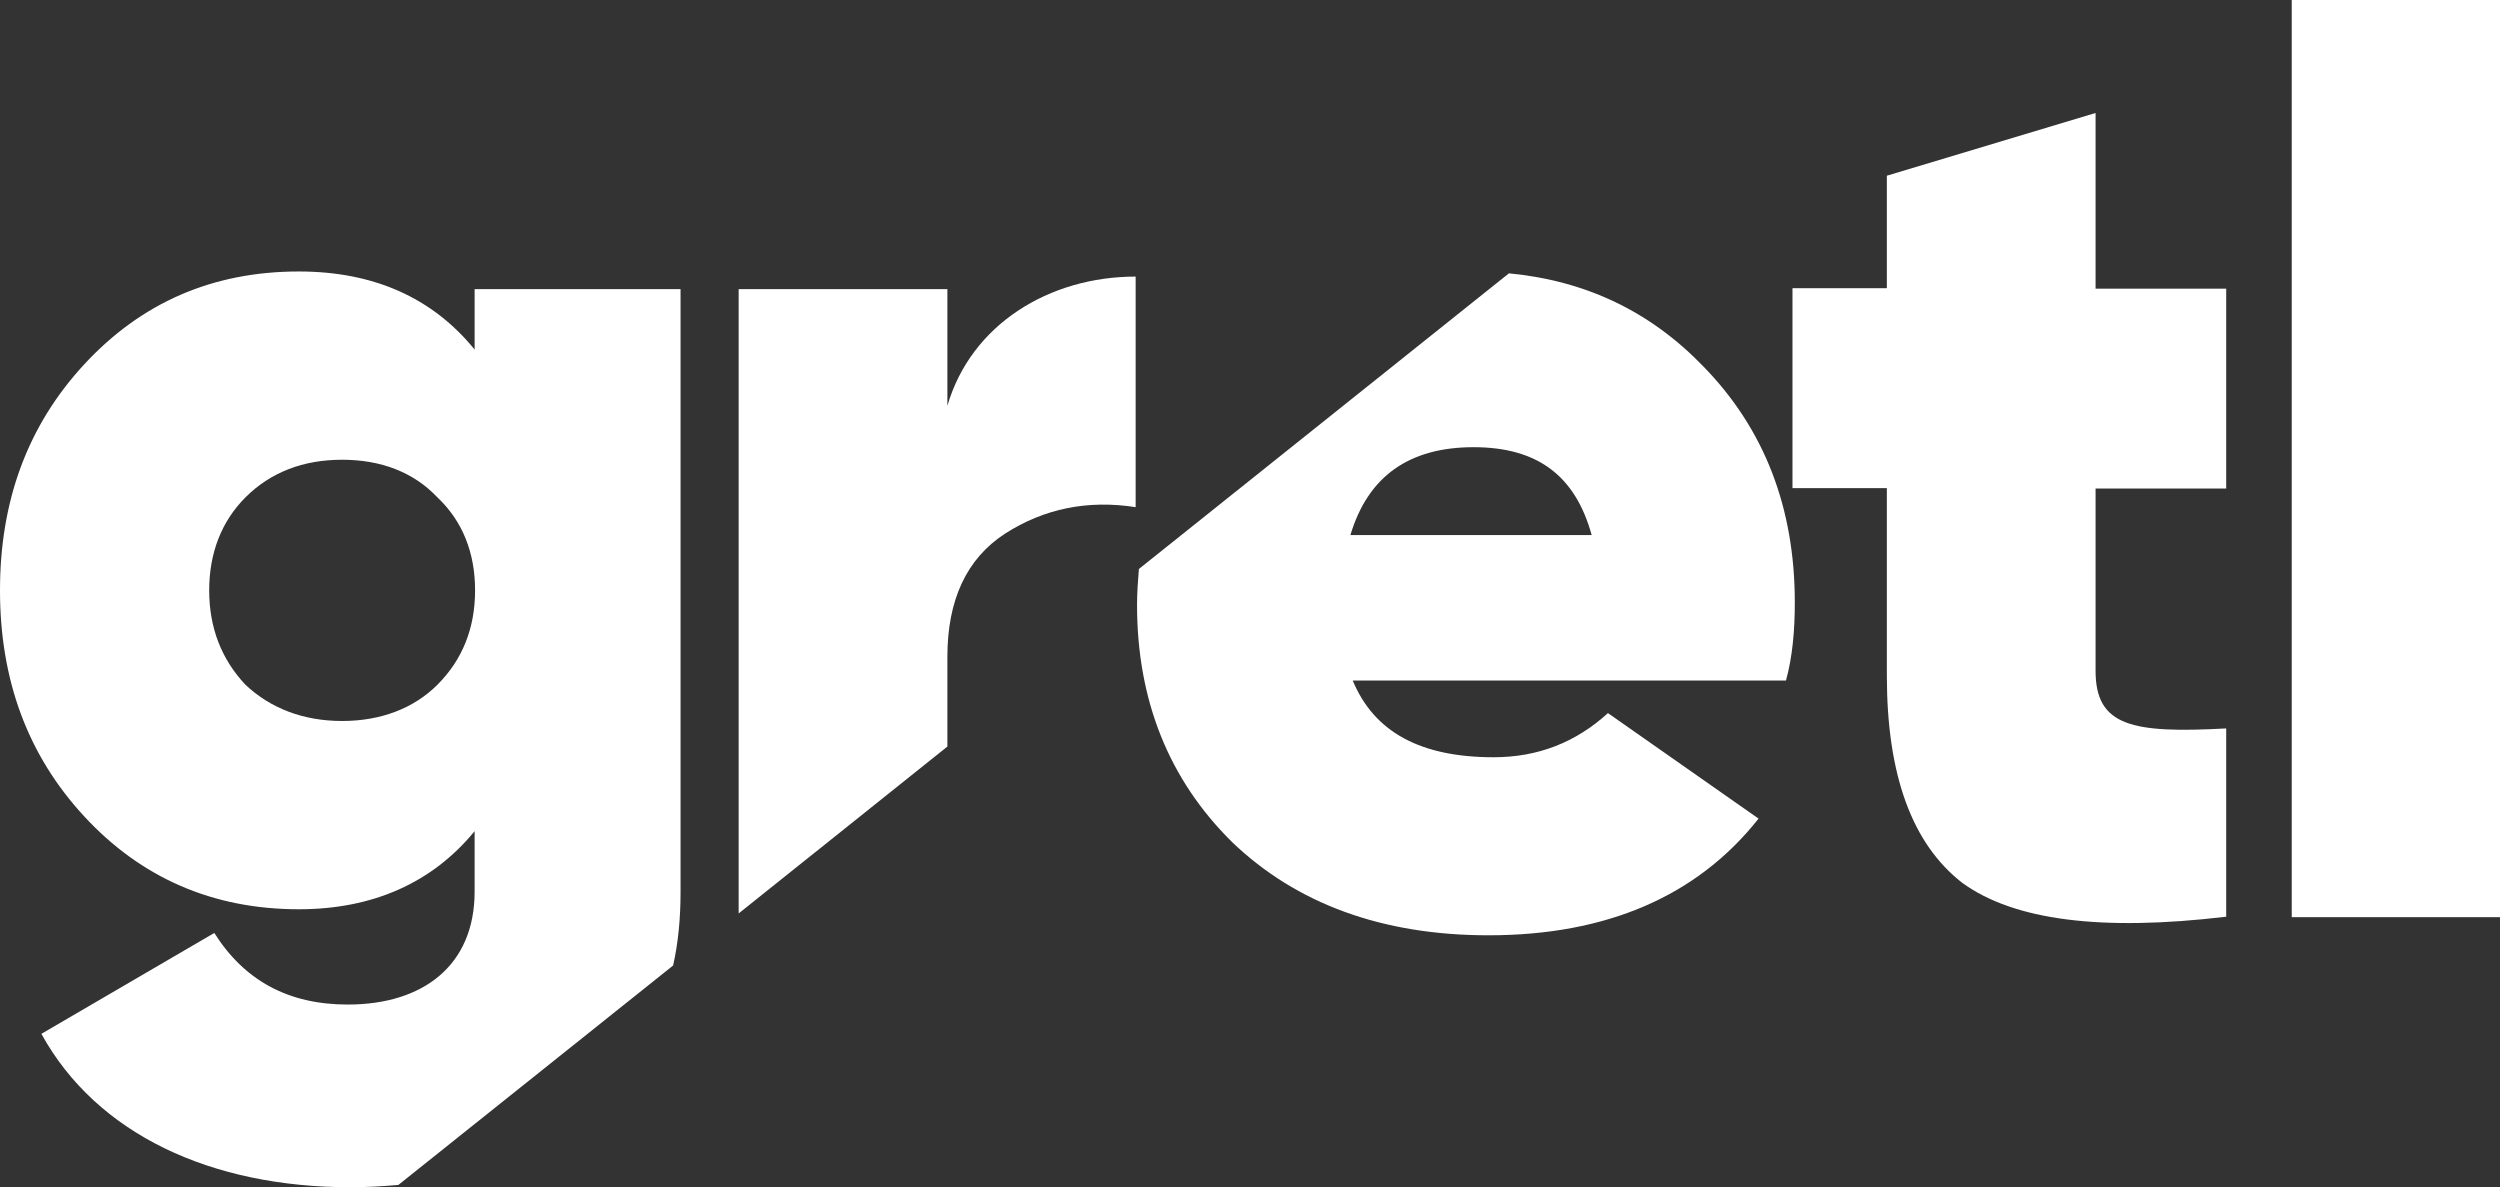
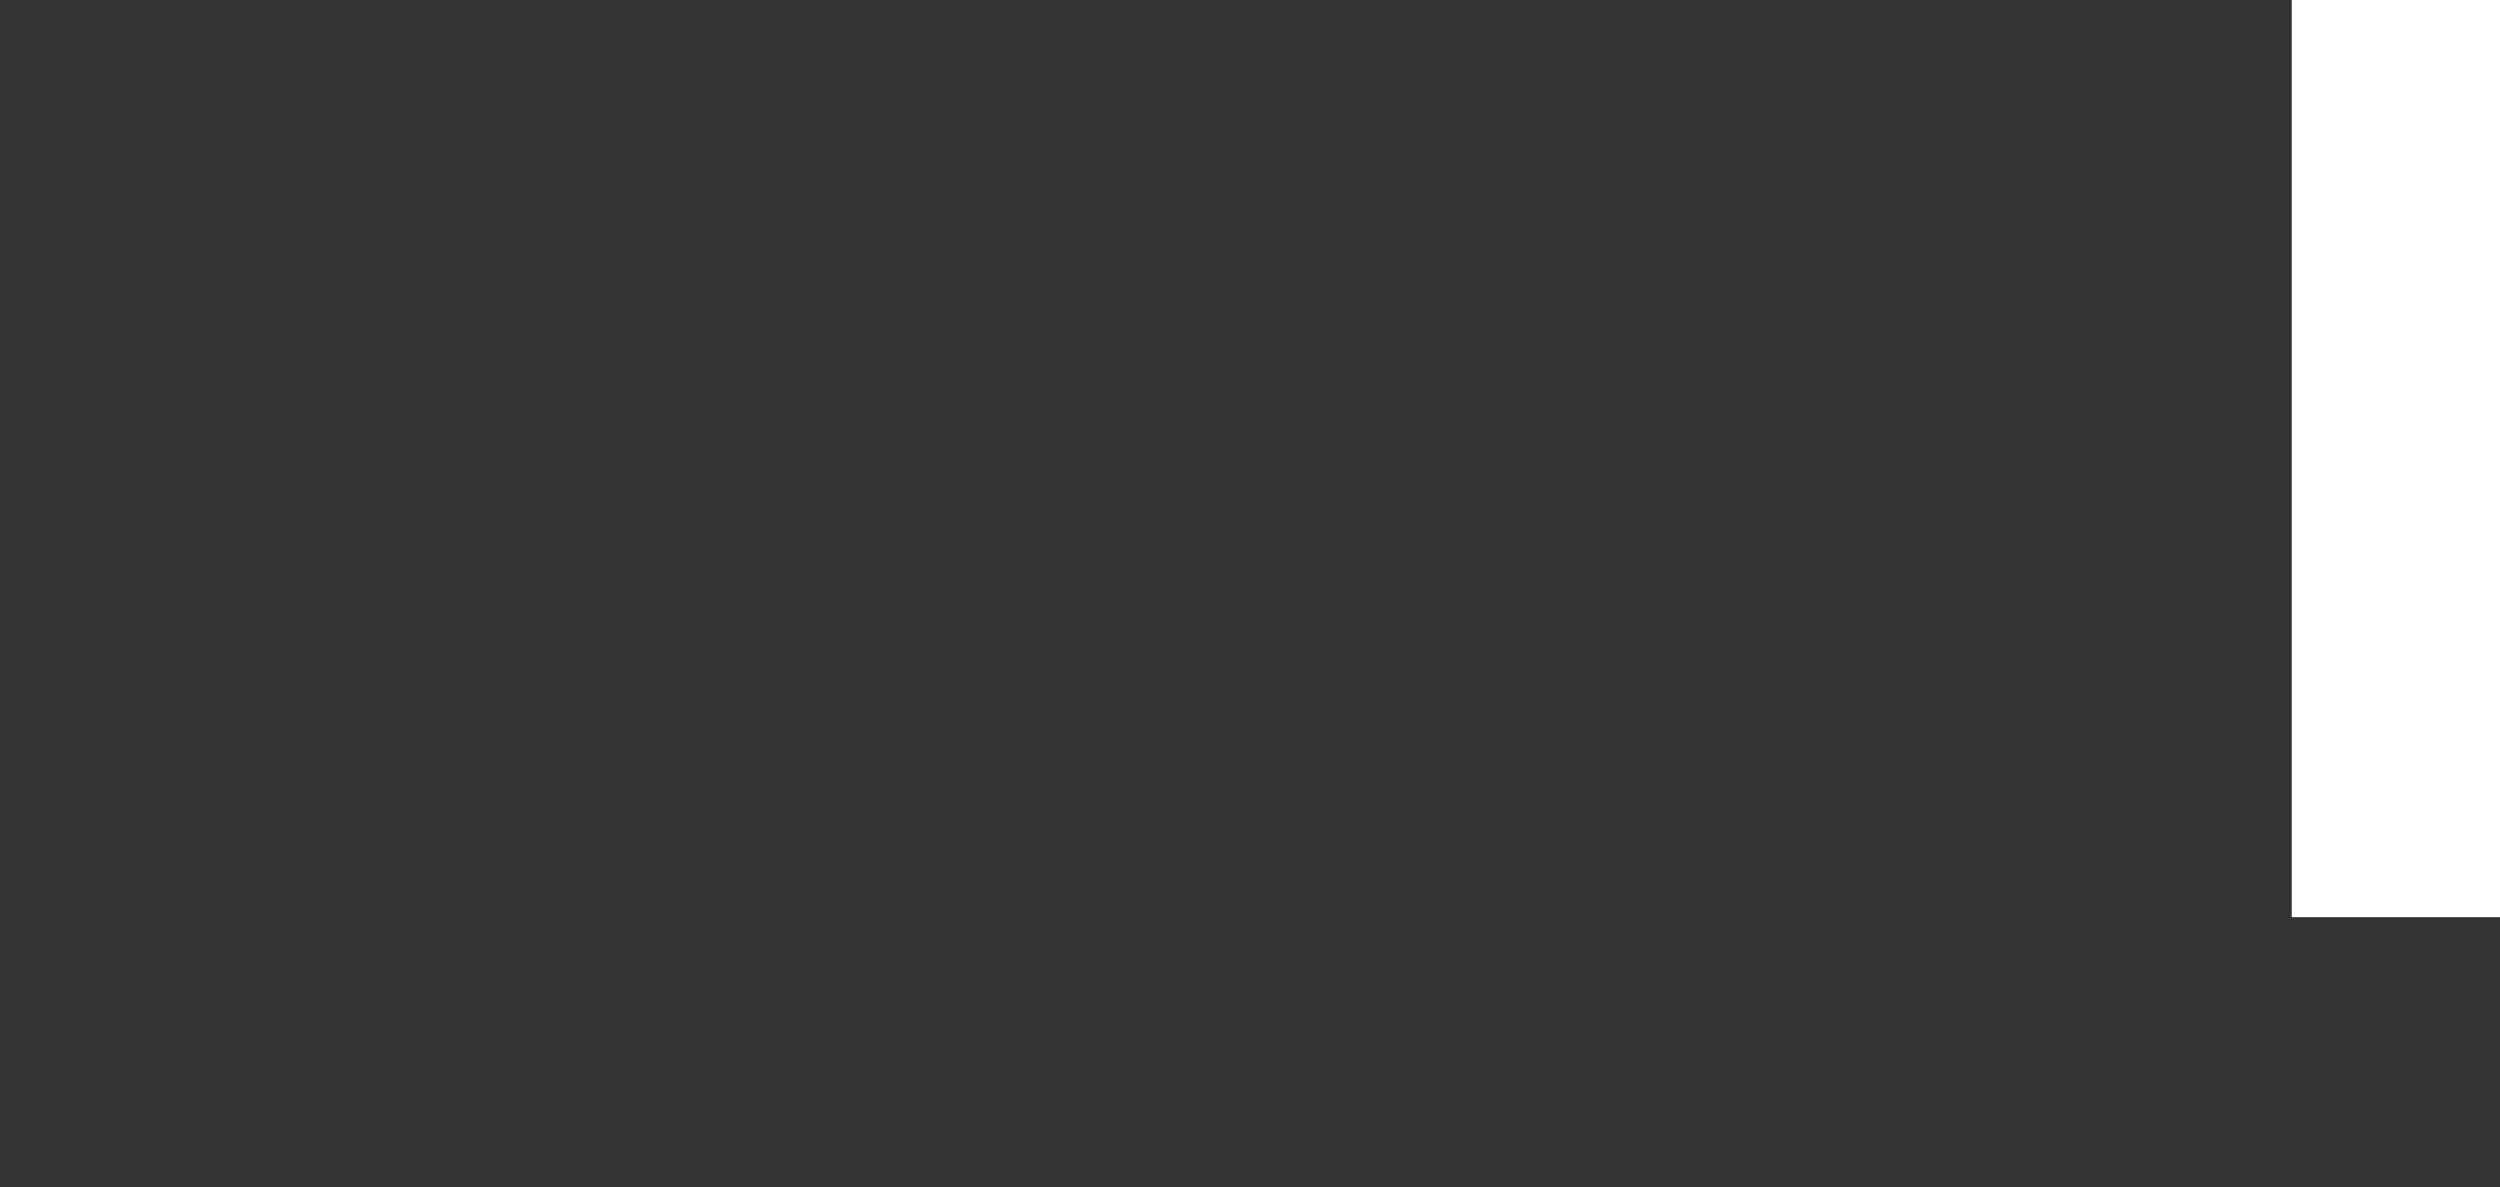
<svg xmlns="http://www.w3.org/2000/svg" version="1.1" id="Layer_1" x="0px" y="0px" viewBox="0 0 537.8 255.4" style="enable-background:new 0 0 537.8 255.4;" xml:space="preserve">
  <rect x="0" y="0" width="537.8" height="255.4" fill="#333333" stroke="none" />
  <style type="text/css">
	.st0{fill:#FFFFFF;}
</style>
-   <path class="st0" d="M478.9,105.1h-28.1v39.2c0,11.9,7.8,13.5,28.1,12.4v40.5c-26.8,3.2-45.7,0.8-56.8-7.3  c-10.8-8.4-16.2-23.2-16.2-44.6v-40.3h-20.3v-43h20.3V37.8l44.9-13.5v37.8h28.1L478.9,105.1L478.9,105.1z" />
  <path class="st0" d="M493,197.3V0h44.9v197.3H493L493,197.3z" />
-   <path class="st0" d="M85.7,254.9l59.1-47.2c1.1-4.9,1.6-10.1,1.6-15.8V62.2h-44.3v13C93,64,80.3,58.4,64.3,58.4  c-18.7,0-34,6.8-46.2,20C5.9,91.6,0,107.8,0,127s5.9,35.4,18.1,48.6c12.2,13.2,27.6,20,46.2,20c15.9,0,28.7-5.7,37.8-16.8v13  c0,15.9-11.1,24.3-27.3,24.3c-12.7,0-22.2-5.1-28.7-15.4L8.9,222.4c11.9,21.6,36.5,33,66.5,33C78.8,255.4,82.3,255.2,85.7,254.9  L85.7,254.9z M94.1,147.3c-5.1,5.1-12.2,7.8-20.5,7.8s-15.4-2.7-20.8-7.8c-5.1-5.4-7.8-12.2-7.8-20.3s2.7-14.9,7.8-20  c5.4-5.4,12.4-8.1,20.8-8.1s15.4,2.7,20.5,8.1c5.4,5.1,8.1,11.9,8.1,20S99.5,141.9,94.1,147.3z" />
-   <path class="st0" d="M324.6,58.8l-79.6,63.6c-0.2,2.5-0.4,5.1-0.4,7.7c0,20.5,6.8,37.6,20.5,51.1c13.8,13.2,32.2,20,55.1,20  c25.4,0,44.9-8.4,58.1-25.1l-32.4-22.7c-6.8,6.2-14.9,9.5-24.6,9.5c-15.7,0-25.7-5.4-30.3-16.5h93.2c1.4-5.1,1.9-10.8,1.9-16.8  c0-20.3-6.5-37.3-19.7-50.8C355,67,341.2,60.4,324.6,58.8L324.6,58.8z M290.5,115.1c3.8-12.7,12.7-18.9,26.5-18.9  s21.9,6.2,25.4,18.9H290.5L290.5,115.1z" />
-   <path class="st0" d="M203.8,160.6v-19.3c0-12.2,4.1-21.1,12.4-26.5c8.4-5.4,17.8-7.3,28.1-5.7V59.5c-18.6,0-35.4,10.3-40.5,27.8  V62.2h-44.9v134.3L203.8,160.6z" />
</svg>